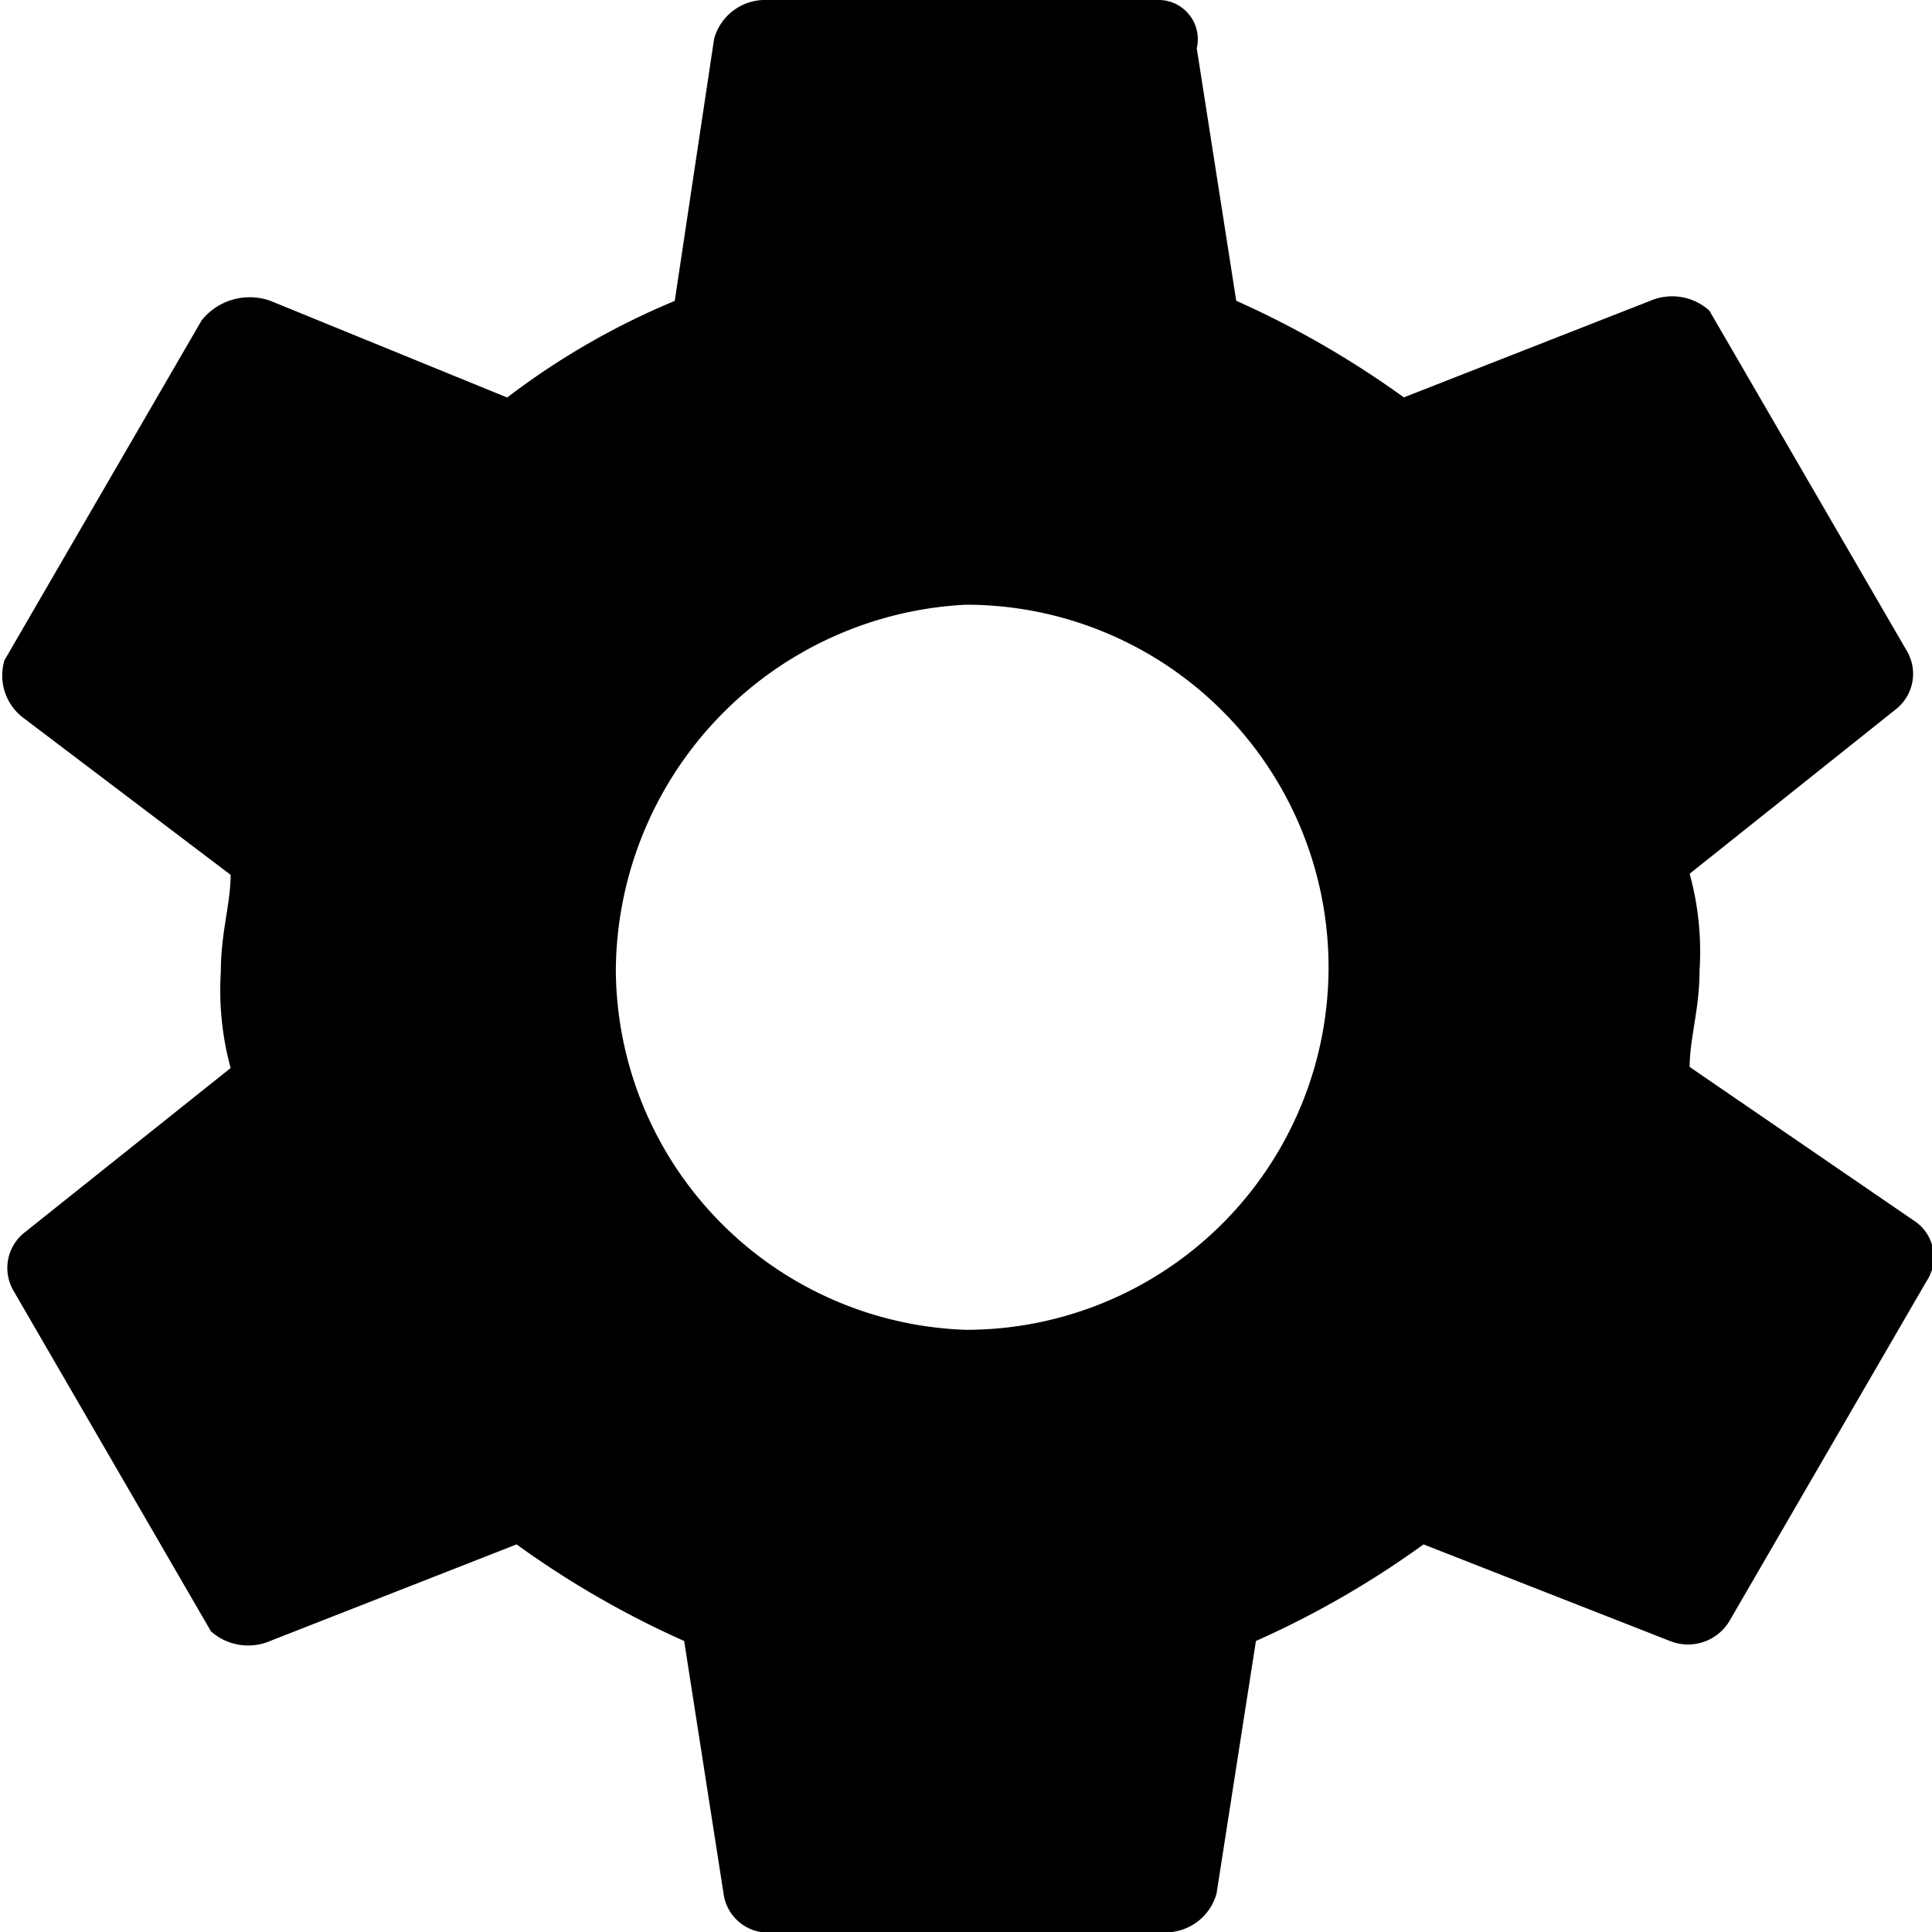
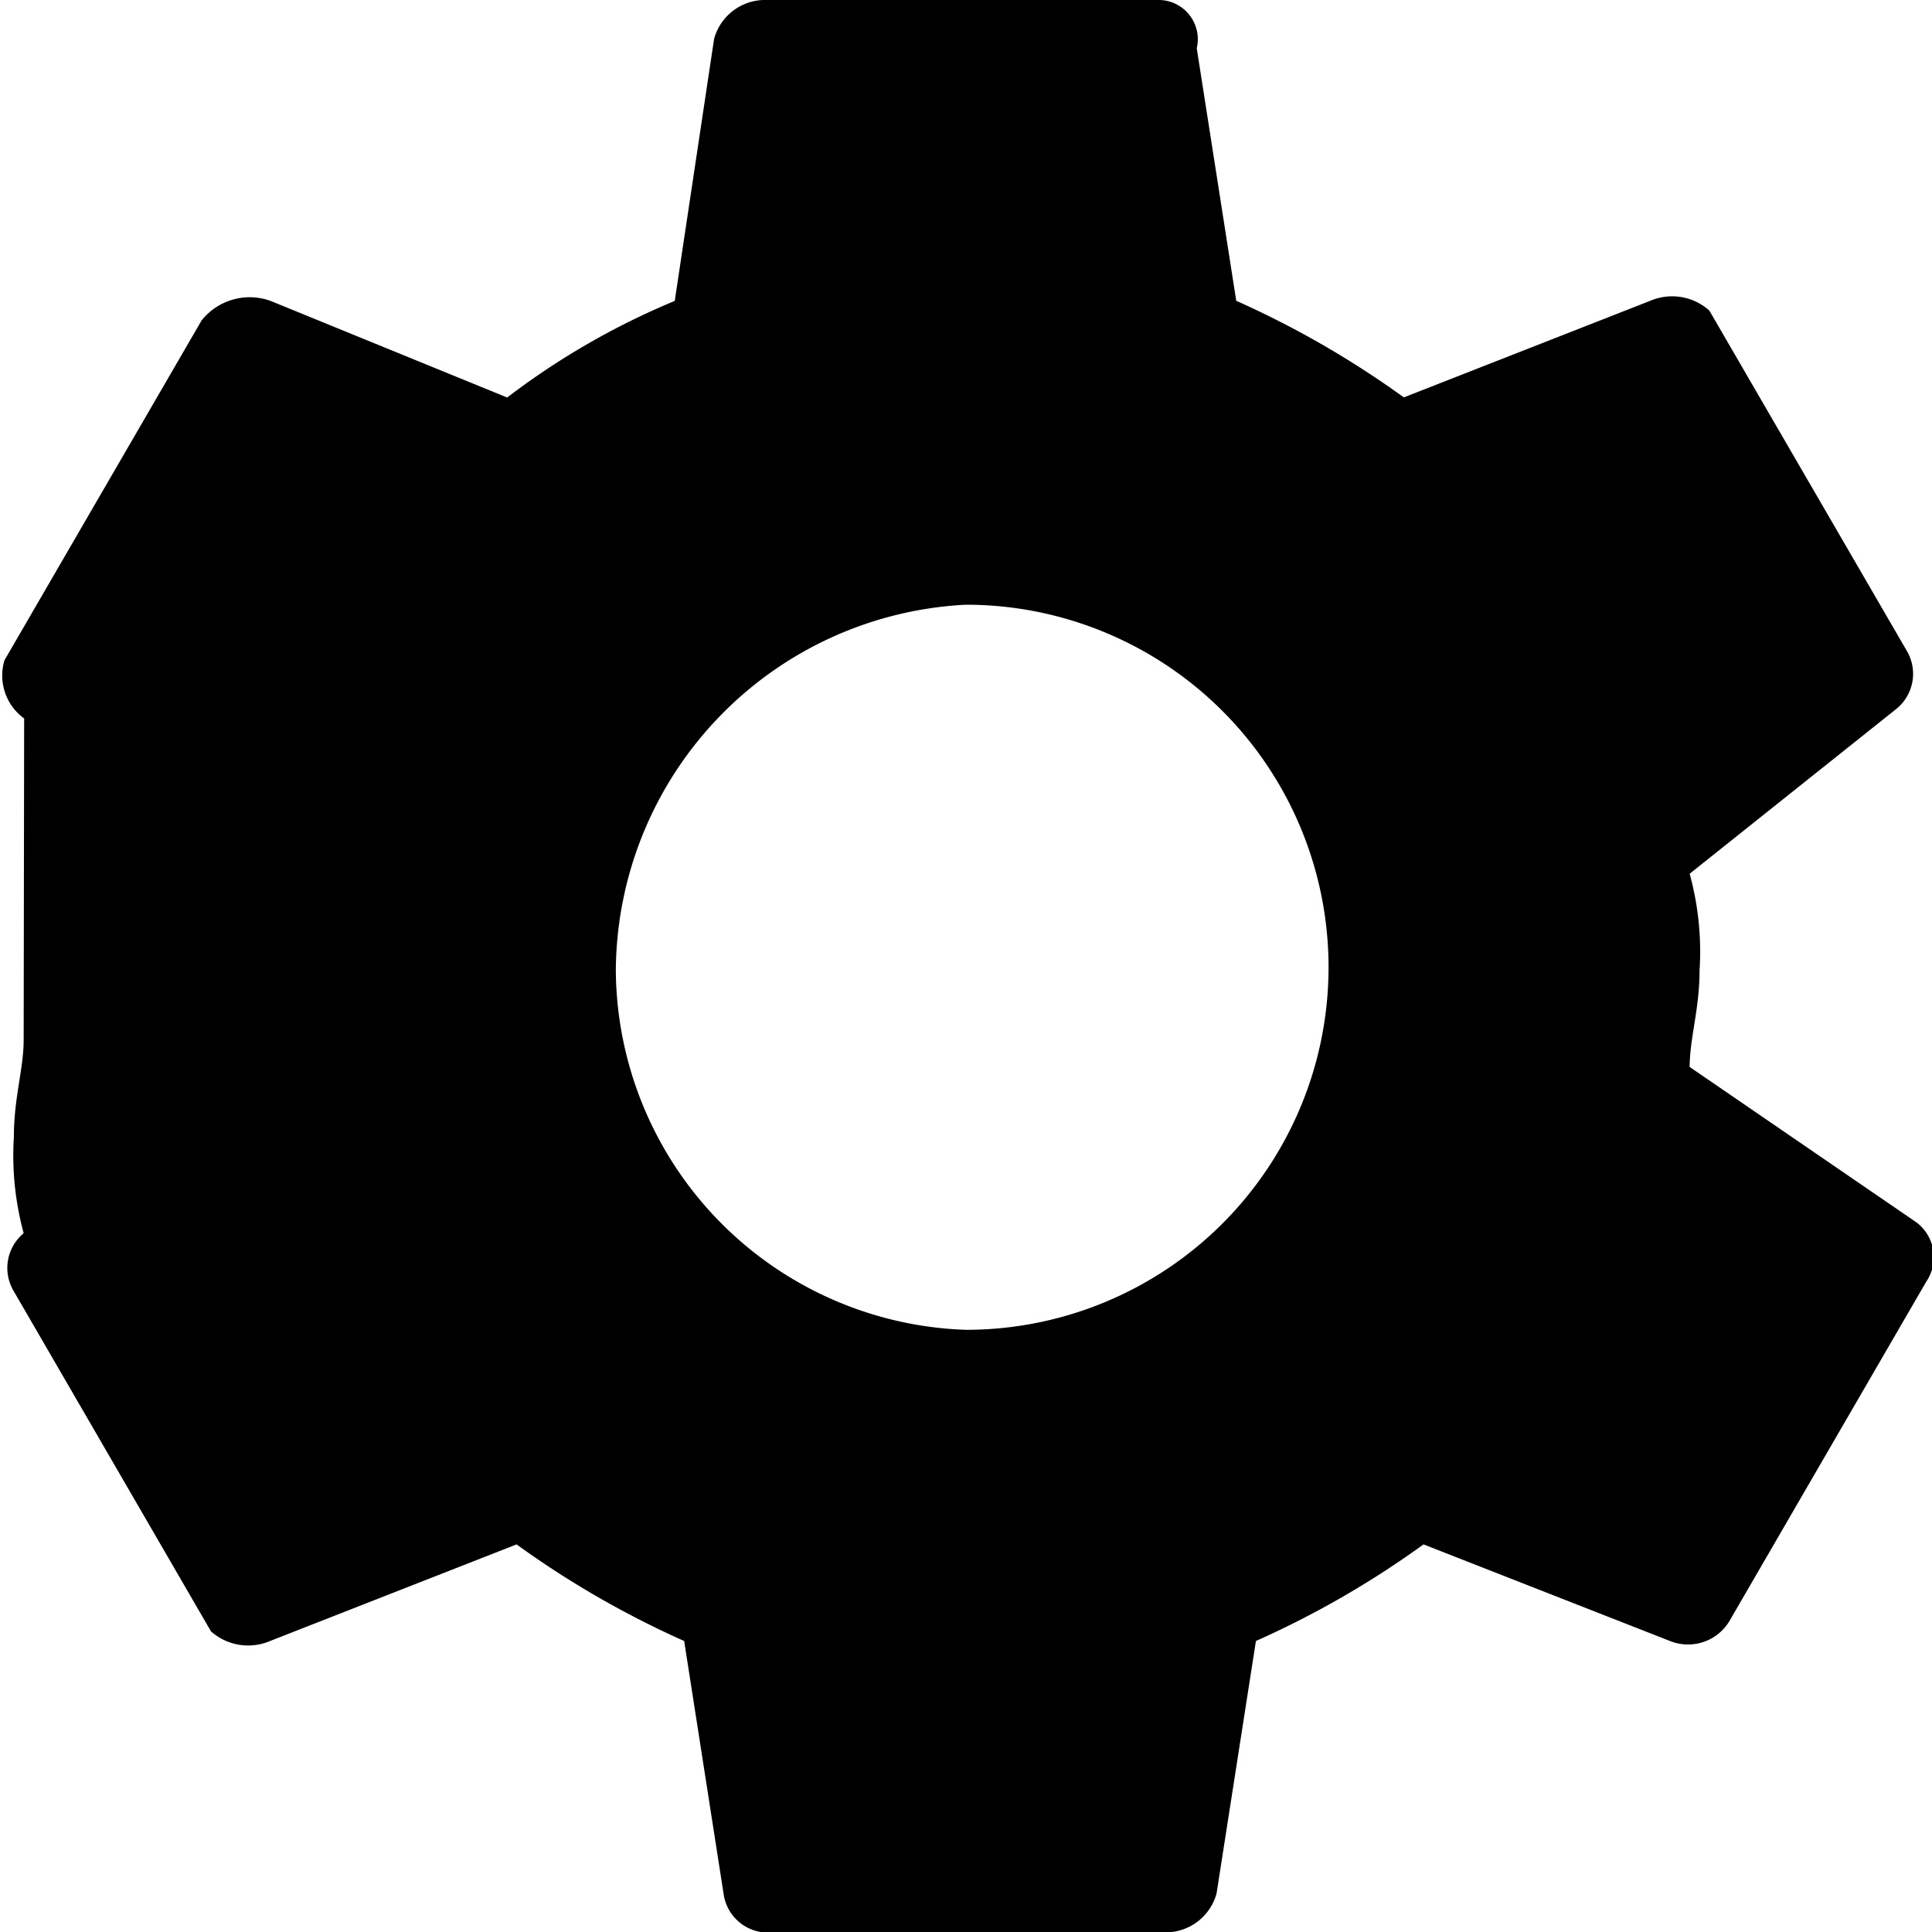
<svg xmlns="http://www.w3.org/2000/svg" viewBox="0 0 16 16">
  <defs>
  </defs>
-   <path class="color" d="M579.952,162.615l-1.632,2.814a0.4,0.4,0,0,1-.49.161l-2.041-.8a7.733,7.733,0,0,1-1.388.8l-0.326,2.091a0.438,0.438,0,0,1-.408.322H570.4a0.372,0.372,0,0,1-.408-0.322l-0.326-2.091a7.733,7.733,0,0,1-1.388-.8l-2.041.8a0.463,0.463,0,0,1-.49-0.08l-1.632-2.815a0.374,0.374,0,0,1,.081-0.482l1.714-1.368a2.459,2.459,0,0,1-.081-0.8c0-.322.081-0.563,0.081-0.8L564.2,157.95a0.439,0.439,0,0,1-.163-0.482l1.633-2.815a0.509,0.509,0,0,1,.571-0.161l1.959,0.8a6.212,6.212,0,0,1,1.388-.8l0.326-2.171A0.438,0.438,0,0,1,570.32,152h3.265a0.325,0.325,0,0,1,.326.4l0.327,2.091a7.793,7.793,0,0,1,1.388.8l2.041-.8a0.461,0.461,0,0,1,.489.081l1.633,2.814a0.374,0.374,0,0,1-.082.483l-1.714,1.367a2.431,2.431,0,0,1,.082.8c0,0.322-.082.563-0.082,0.8l1.878,1.287A0.361,0.361,0,0,1,579.952,162.615ZM572,157.008a3.052,3.052,0,0,0-2.9,3.033,3,3,0,0,0,2.9,2.972A3,3,0,0,0,572,157.008Z" transform="translate(-564 -152)" />
+   <path class="color" d="M579.952,162.615l-1.632,2.814a0.4,0.4,0,0,1-.49.161l-2.041-.8a7.733,7.733,0,0,1-1.388.8l-0.326,2.091a0.438,0.438,0,0,1-.408.322H570.4a0.372,0.372,0,0,1-.408-0.322l-0.326-2.091a7.733,7.733,0,0,1-1.388-.8l-2.041.8a0.463,0.463,0,0,1-.49-0.08l-1.632-2.815a0.374,0.374,0,0,1,.081-0.482a2.459,2.459,0,0,1-.081-0.8c0-.322.081-0.563,0.081-0.8L564.2,157.95a0.439,0.439,0,0,1-.163-0.482l1.633-2.815a0.509,0.509,0,0,1,.571-0.161l1.959,0.8a6.212,6.212,0,0,1,1.388-.8l0.326-2.171A0.438,0.438,0,0,1,570.32,152h3.265a0.325,0.325,0,0,1,.326.4l0.327,2.091a7.793,7.793,0,0,1,1.388.8l2.041-.8a0.461,0.461,0,0,1,.489.081l1.633,2.814a0.374,0.374,0,0,1-.082.483l-1.714,1.367a2.431,2.431,0,0,1,.082.8c0,0.322-.082.563-0.082,0.8l1.878,1.287A0.361,0.361,0,0,1,579.952,162.615ZM572,157.008a3.052,3.052,0,0,0-2.9,3.033,3,3,0,0,0,2.9,2.972A3,3,0,0,0,572,157.008Z" transform="translate(-564 -152)" />
</svg>